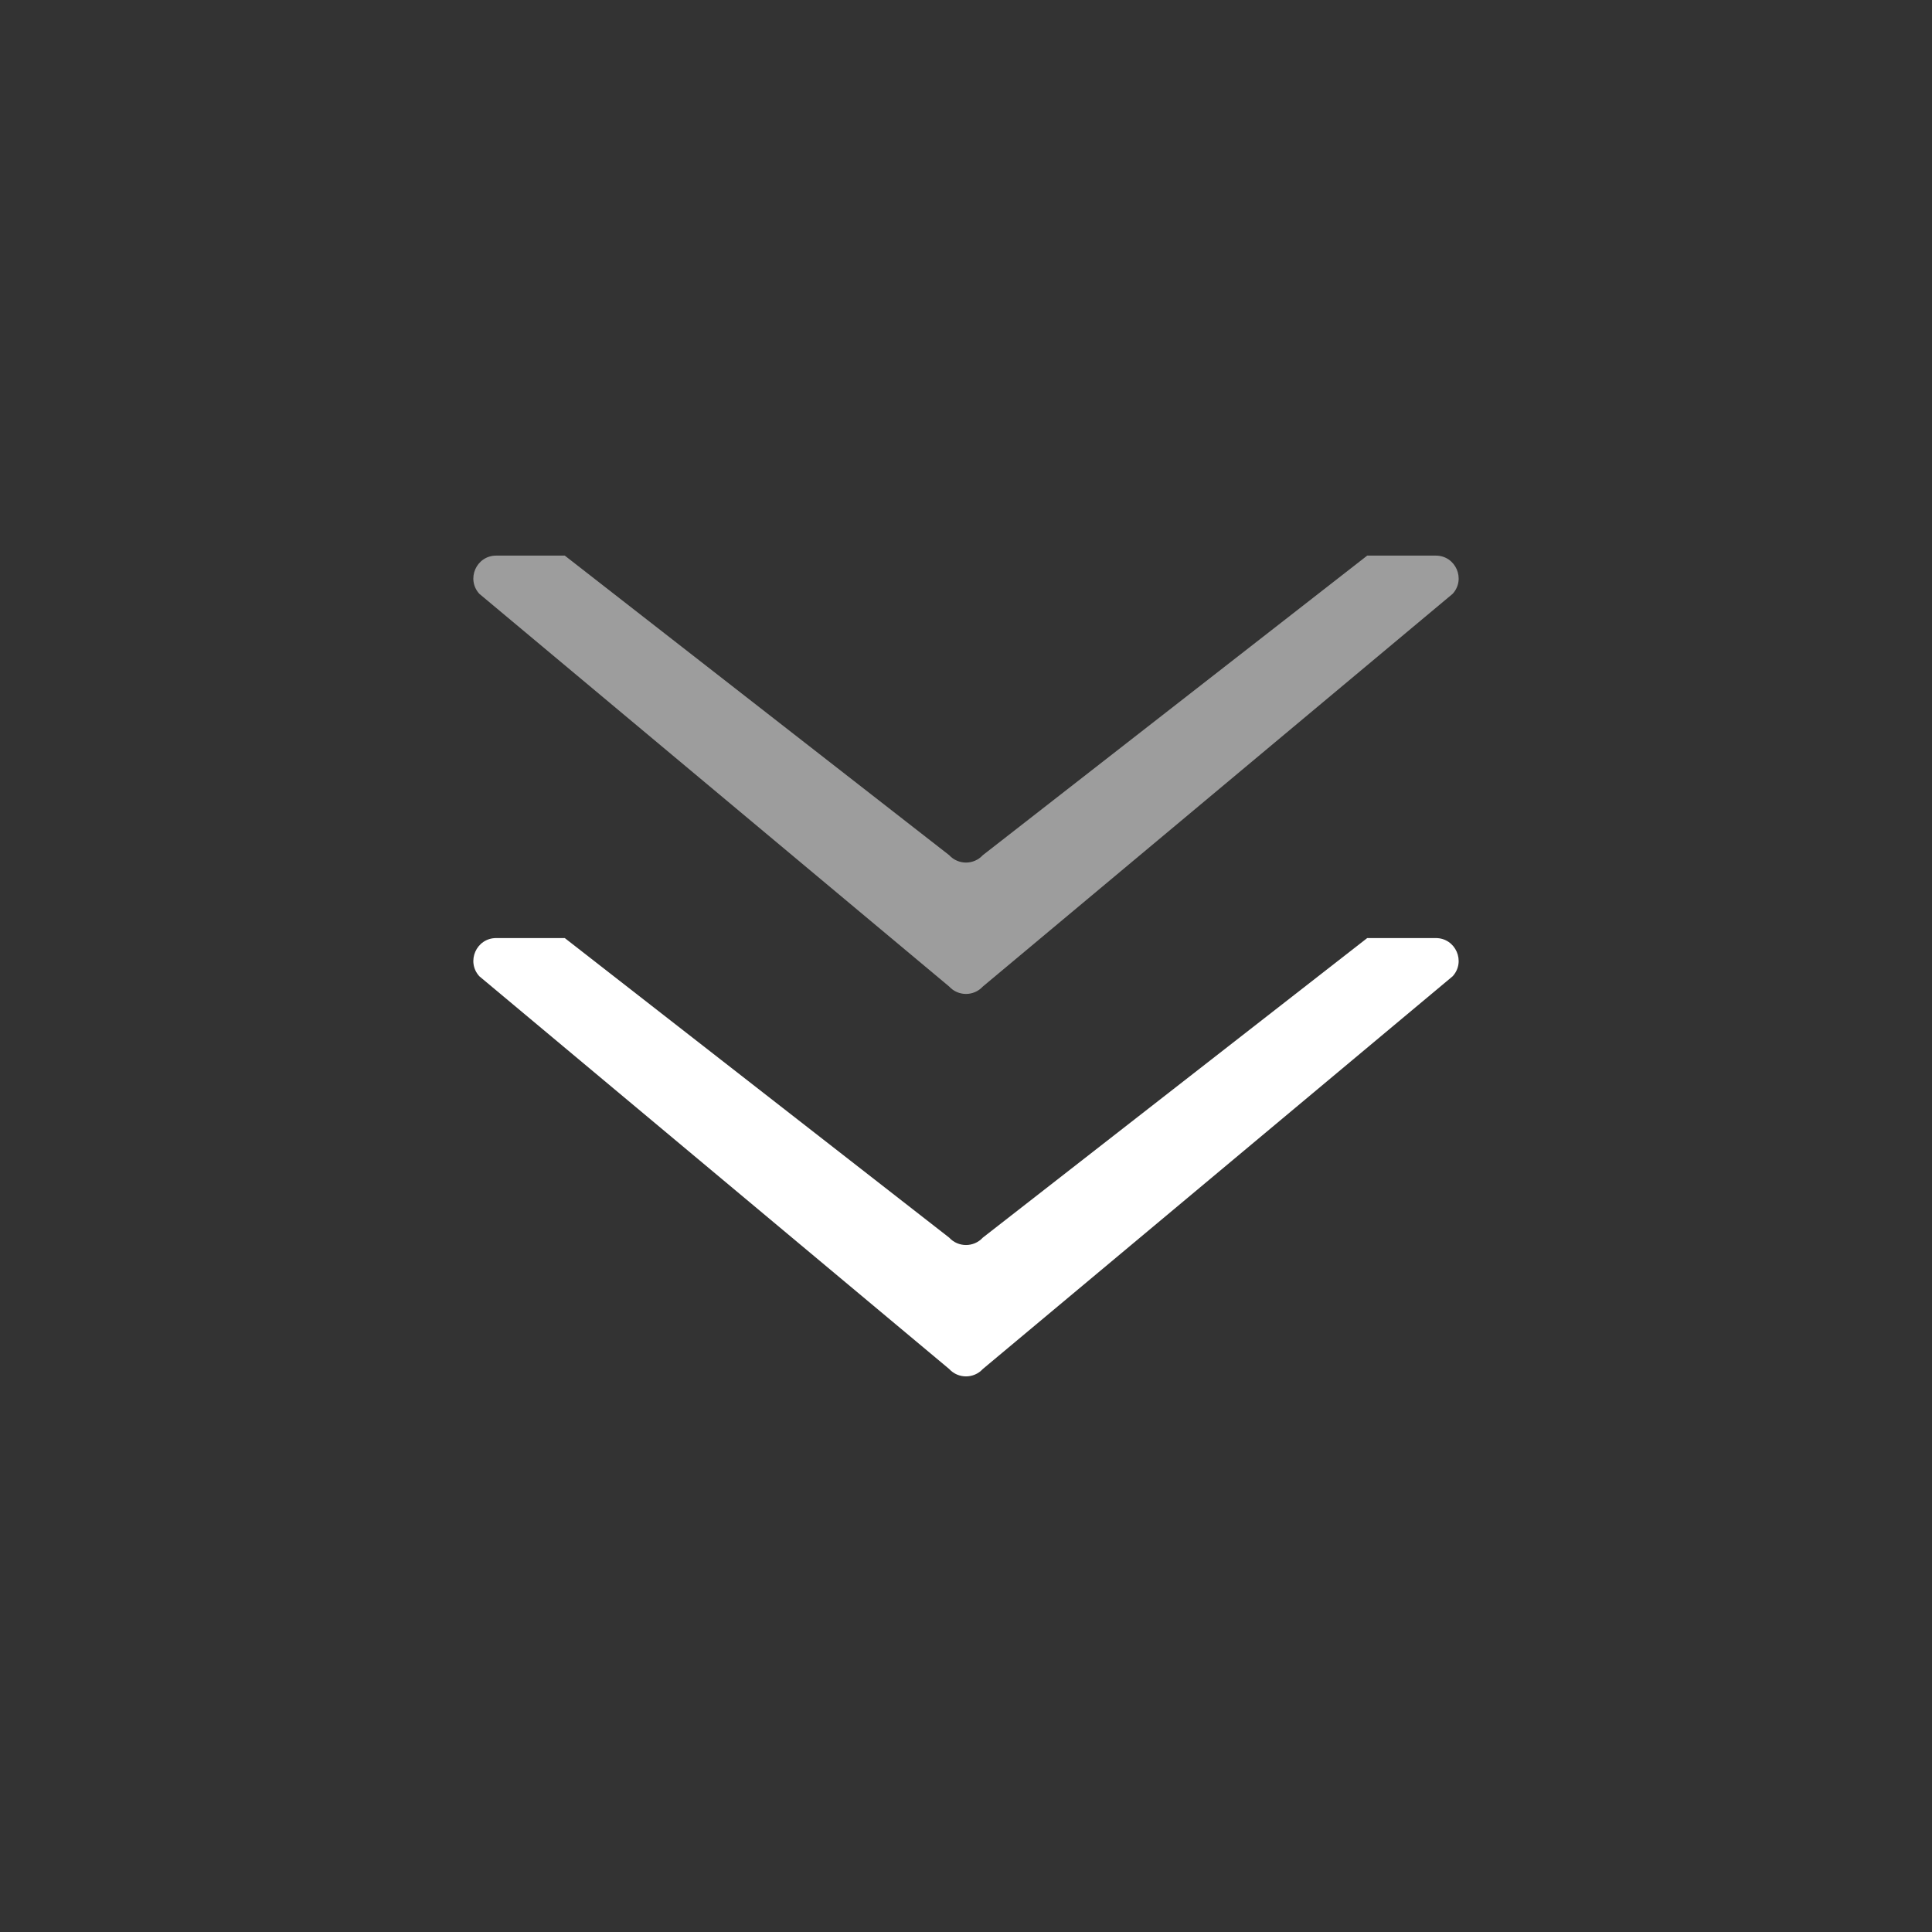
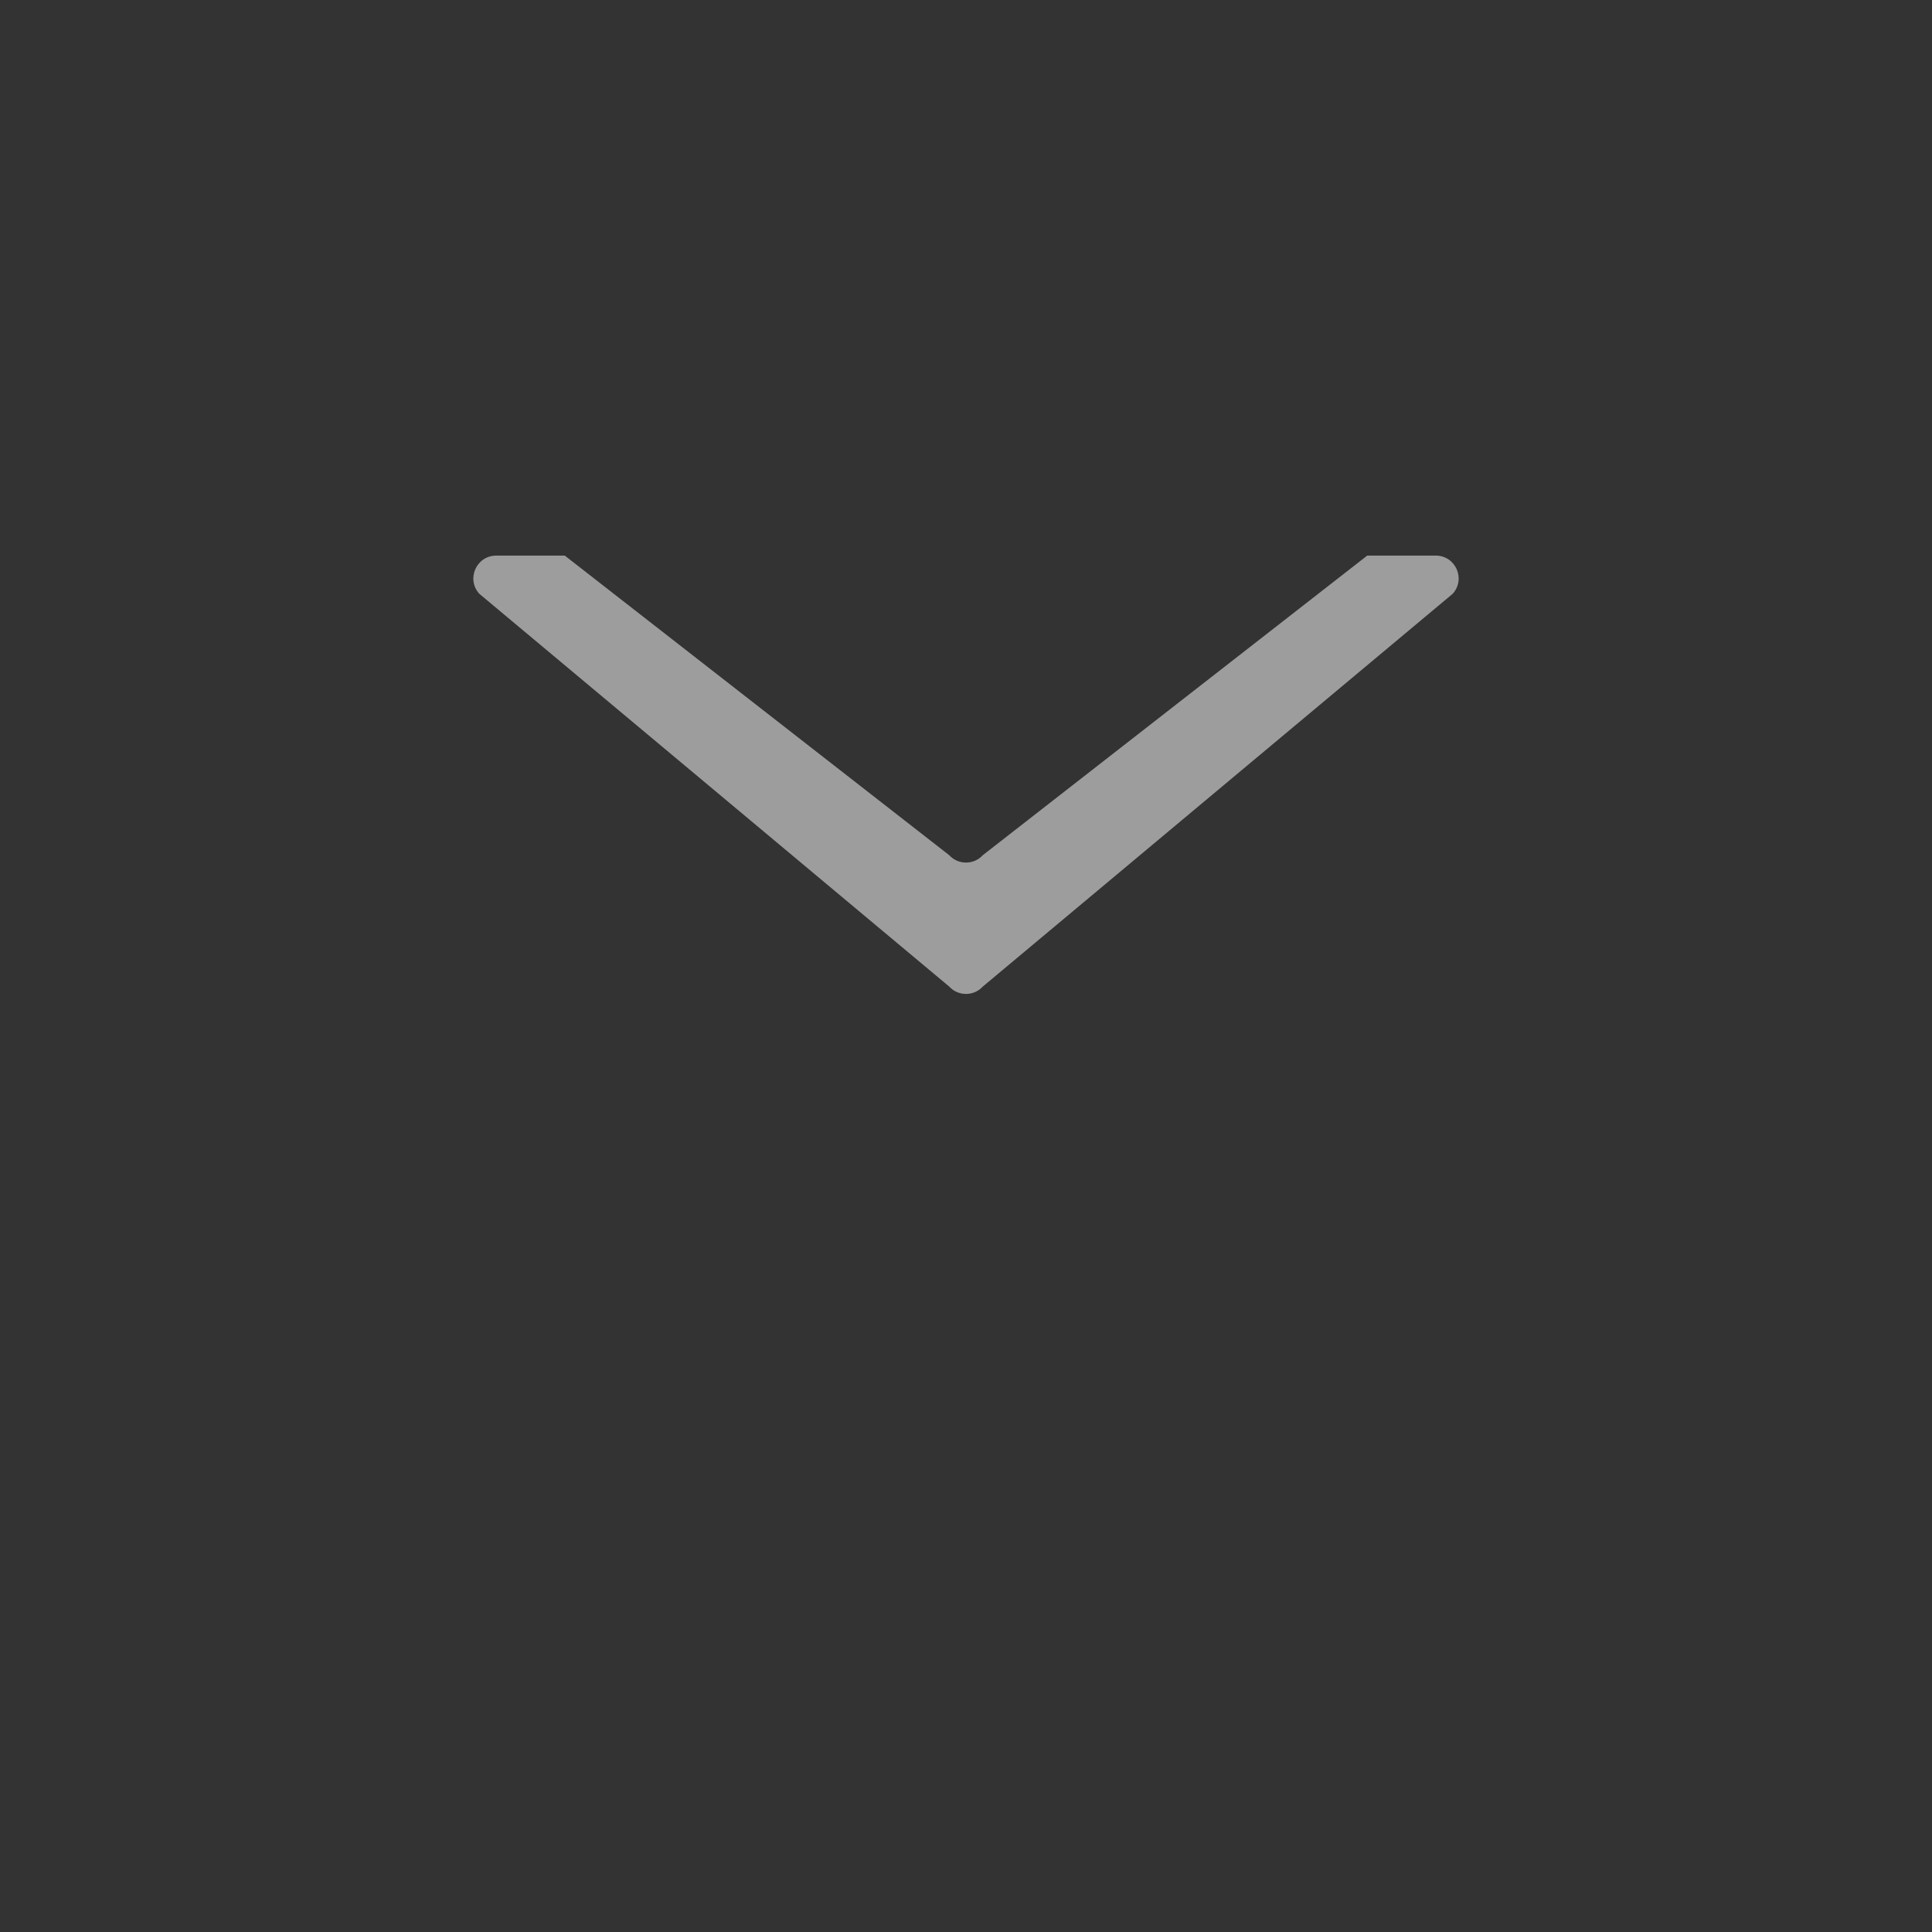
<svg xmlns="http://www.w3.org/2000/svg" class="ldi-ia99jj" width="200px" height="200px" viewBox="0 0 100 100" preserveAspectRatio="xMidYMid" style="background: none; shape-rendering: auto;">
  <rect x="0" y="0" width="100" height="100" fill="#333333" stroke="none" />
  <svg version="1.1" id="Layer_1" x="0px" y="0px" viewBox="0 0 100 100" style="transform-origin: 50px 50px 0px;" xml:space="preserve" class="">
    <g style="transform-origin: 50px 50px 0px;" class="">
      <g style="transform-origin: 50px 50px 0px; transform: scale(0.6);" class="">
        <g style="transform-origin: 50px 50px 0px;" class="">
          <g class="">
            <style type="text/css" class="ld ld-blink" style="transform-origin: 50px 50px 0px; animation-duration: 1s; animation-delay: -1s; animation-direction: normal;">.st0{fill:#999998;} .st1{fill:#323232;} .st2{fill:#CCCCCB;} .st3{fill:#ACBD81;} .st4{fill:#849B87;}</style>
            <g class="ld ld-blink" style="transform-origin: 50px 50px 0px; animation-duration: 1s; animation-delay: -0.917s; animation-direction: normal;">
-               <path id="XMLID_910_" class="st1" d="M50,74.07c-0.53,0-1.061-0.213-1.451-0.638L15.388,47.59H9.472 c-1.713,0-2.608,2.036-1.451,3.298l40.528,33.877c0.39,0.425,0.92,0.638,1.451,0.638c0.53,0,1.061-0.213,1.451-0.638l40.528-33.877 c1.157-1.262,0.262-3.298-1.451-3.298h-5.916L51.451,73.432C51.061,73.857,50.53,74.07,50,74.07z" fill="#ffffff" style="fill: rgb(255, 255, 255);" />
-             </g>
+               </g>
            <g class="ld ld-blink" style="transform-origin: 50px 50px 0px; animation-duration: 1s; animation-delay: -0.833s; animation-direction: normal;">
              <path id="XMLID_909_" class="st2" d="M50,41.077c-0.53,0-1.061-0.213-1.451-0.638L15.388,14.597H9.472 c-1.713,0-2.608,2.036-1.451,3.298l40.528,33.877c0.39,0.425,0.92,0.638,1.451,0.638c0.53,0,1.061-0.213,1.451-0.638l40.528-33.877 c1.157-1.262,0.262-3.298-1.451-3.298h-5.916L51.451,40.439C51.061,40.864,50.53,41.077,50,41.077z" fill="rgba(100%,100%,100%,0.52)" style="fill: rgba(255, 255, 255, 0.52);" />
            </g>
          </g>
        </g>
      </g>
    </g>
    <style type="text/css" class="ld ld-blink" style="transform-origin: 50px 50px 0px; animation-duration: 1s; animation-delay: -0.333s; animation-direction: normal;">@keyframes ld-blink {
  0% {
    opacity: 1;
  }
  49% {
    opacity: 1;
  }
  50% {
    opacity: 0;
  }
  100% {
    opacity: 0;
  }
}
@-webkit-keyframes ld-blink {
  0% {
    opacity: 1;
  }
  49% {
    opacity: 1;
  }
  50% {
    opacity: 0;
  }
  100% {
    opacity: 0;
  }
}
.ld.ld-blink {
  -webkit-animation: ld-blink 1s infinite linear;
  animation: ld-blink 1s infinite linear;
}
</style>
  </svg>
</svg>